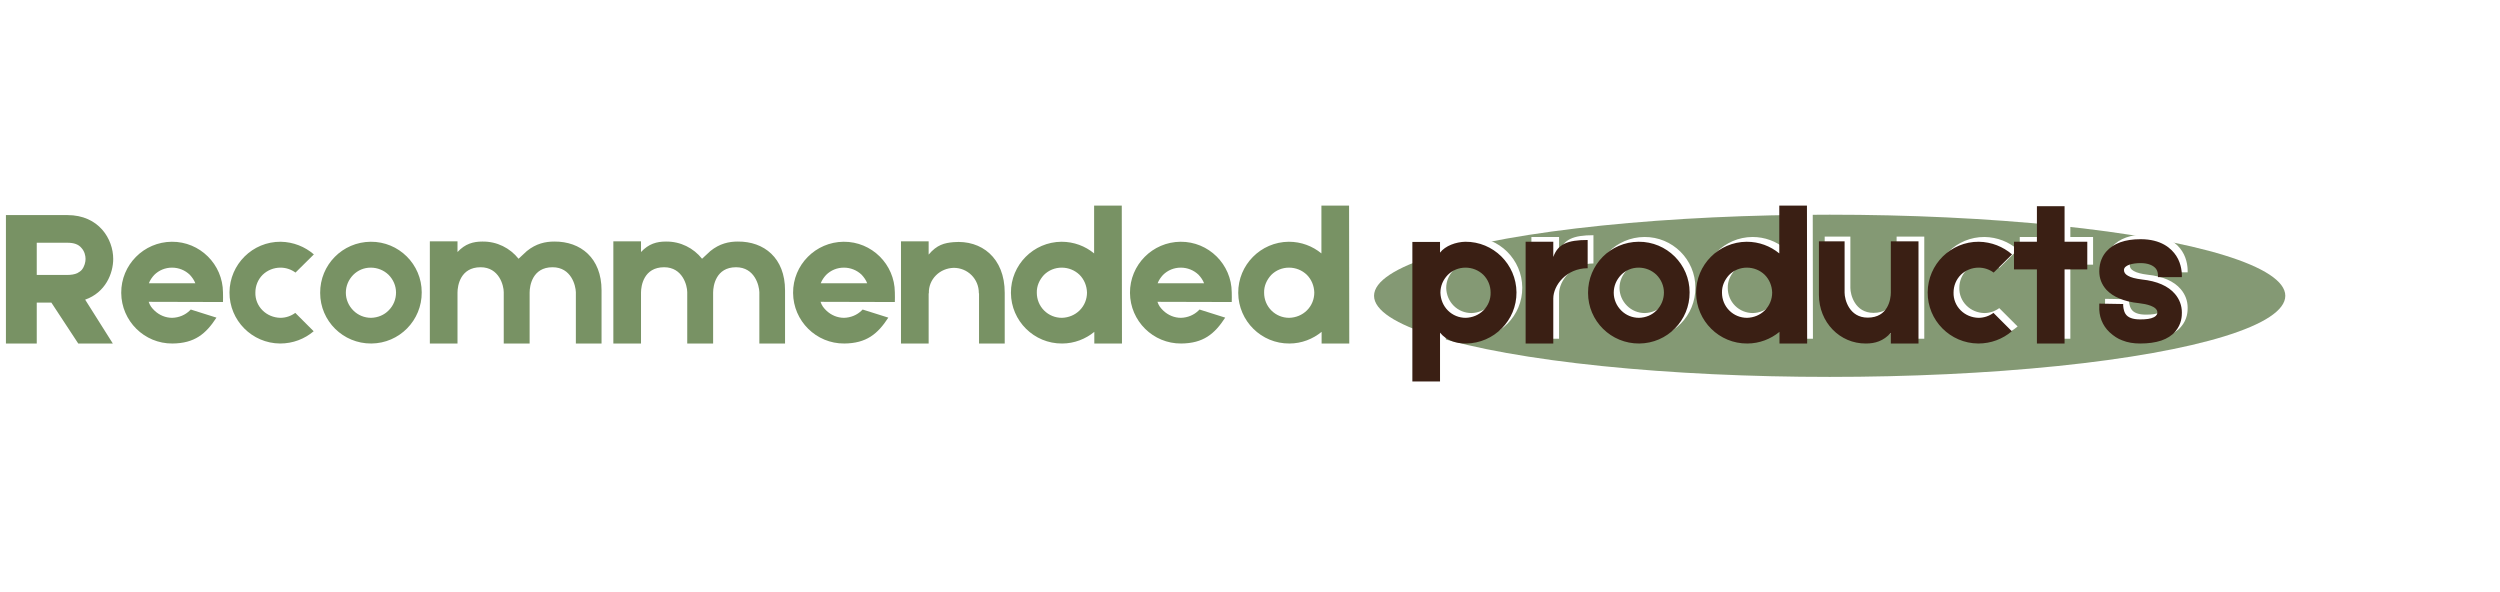
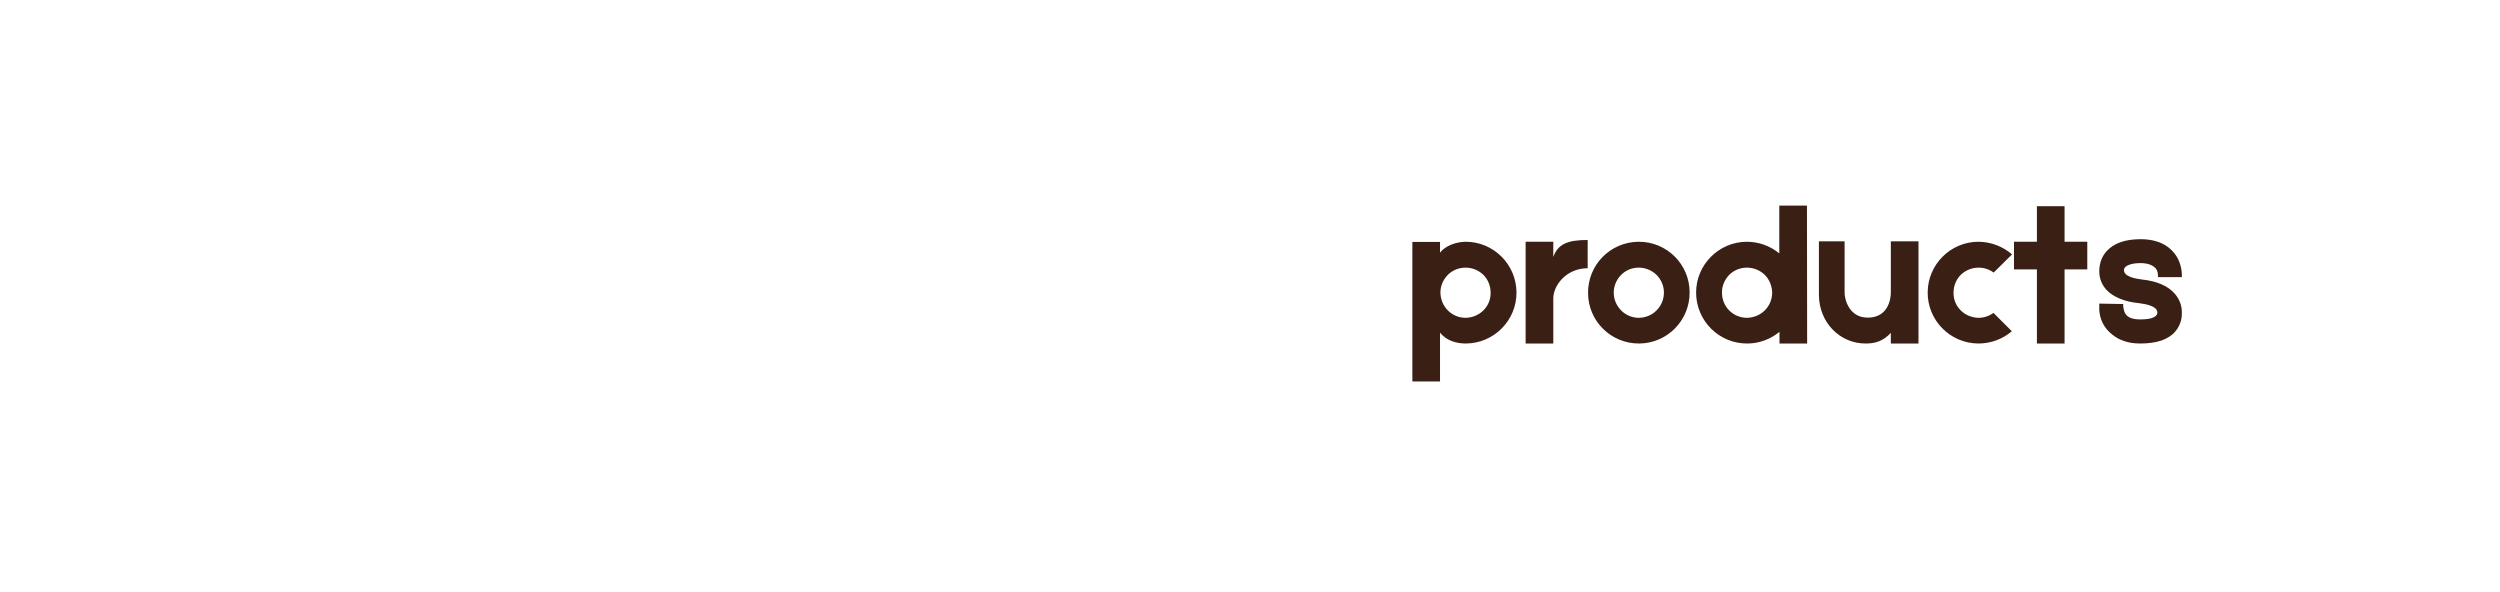
<svg xmlns="http://www.w3.org/2000/svg" width="524" height="124" viewBox="0 0 524 124" fill="none">
  <g filter="url(#filter0_f_198_82)">
-     <ellipse cx="383.5" cy="62" rx="95.5" ry="17" fill="#849974" />
-   </g>
-   <path d="M308.341 49.672C314.222 49.631 319.026 54.393 319.067 60.274C319.109 66.155 314.346 70.959 308.465 71C306.478 71 304.407 70.42 303.04 68.722V78.951H297.242V49.713H303.04V51.95C304.158 50.5 306.395 49.713 308.341 49.672ZM312.151 64.043C313.145 63.049 313.684 61.723 313.642 60.315C313.642 58.907 313.104 57.582 312.11 56.588C311.116 55.636 309.791 55.097 308.383 55.097C306.975 55.097 305.649 55.636 304.655 56.63C303.662 57.665 303.123 58.949 303.123 60.357C303.165 61.765 303.703 63.09 304.697 64.084C305.691 65.078 307.016 65.616 308.424 65.616C309.832 65.575 311.157 65.037 312.151 64.043ZM326.78 52.861C327.733 50.21 329.679 49.299 333.986 49.299V55.221C329.514 55.221 326.78 58.824 326.78 61.558V71H320.982V61.558V49.672H326.78V52.861ZM344.669 49.672C350.55 49.631 355.354 54.393 355.354 60.274C355.395 66.155 350.674 70.959 344.794 71C338.871 71.041 334.067 66.279 334.067 60.398C334.026 54.517 338.747 49.713 344.669 49.672ZM348.438 64.043C349.432 63.049 349.97 61.723 349.97 60.315C349.97 58.907 349.39 57.582 348.397 56.588C347.403 55.636 346.077 55.097 344.669 55.097C343.261 55.097 341.977 55.636 340.984 56.63C339.99 57.665 339.451 58.949 339.451 60.357C339.451 61.765 340.031 63.09 341.025 64.084C342.019 65.078 343.344 65.616 344.752 65.616C346.16 65.575 347.485 65.037 348.438 64.043ZM379.99 71H374.192V68.557C372.37 70.047 370.009 71 367.442 71C361.561 71.041 356.757 66.279 356.715 60.398C356.674 54.517 361.437 49.713 367.317 49.672C369.926 49.672 372.287 50.583 374.151 52.115V42.093H379.948L379.99 71ZM371.127 64.043C372.121 63.049 372.66 61.723 372.66 60.315C372.618 58.907 372.08 57.582 371.086 56.588C370.092 55.636 368.767 55.097 367.359 55.097C365.951 55.097 364.625 55.636 363.632 56.63C362.679 57.665 362.099 58.949 362.141 60.357C362.141 61.765 362.679 63.09 363.673 64.084C364.667 65.078 365.992 65.616 367.4 65.616C368.808 65.575 370.133 65.037 371.127 64.043ZM382.456 60.771C382.456 57.375 382.456 49.589 382.456 49.589H387.839V60.274C387.839 60.315 387.839 60.315 387.839 60.357C387.839 61.765 388.792 65.575 392.685 65.575C396.95 65.575 397.53 61.723 397.53 60.315C397.53 60.274 397.53 60.274 397.53 60.274V49.589H403.328V71H397.53V68.764C395.956 70.503 394.217 71 392.312 71C386.845 71.041 382.456 66.569 382.456 60.771ZM419.043 64.581L422.894 68.432C420.989 70.047 418.546 71 415.854 71C409.973 70.959 405.21 66.155 405.252 60.274C405.293 54.393 410.097 49.631 415.978 49.672C418.628 49.713 421.072 50.707 422.935 52.322L419.084 56.133C418.173 55.47 417.096 55.097 415.937 55.097C414.528 55.097 413.203 55.636 412.209 56.588C411.215 57.582 410.677 58.907 410.677 60.315C410.636 61.723 411.174 63.049 412.168 64.043C413.162 65.037 414.487 65.575 415.895 65.616C417.055 65.616 418.131 65.243 419.043 64.581ZM438.708 49.672V55.47H433.945V71H428.147V55.47H423.343V49.672H428.147V42.218H433.945V49.672H438.708ZM449.793 71C448.385 71 447.142 70.793 446.024 70.337C445.113 70.006 444.285 69.468 443.374 68.639C441.883 67.231 441.096 65.285 441.22 63.09C441.22 63.049 441.22 63.049 441.22 63.049V62.635L445.858 62.717H446.231V63.049C446.231 63.049 446.273 64.084 446.687 64.747C447.184 65.575 448.26 65.948 449.793 65.948C451.077 65.948 452.029 65.823 452.65 65.492C453.313 65.161 453.396 64.747 453.396 64.498C453.396 63.173 450.994 62.717 449.586 62.552C447.971 62.386 446.562 62.055 445.444 61.558C444.326 61.102 443.415 60.481 442.711 59.736C441.717 58.617 441.22 57.334 441.22 55.843C441.22 53.855 442.007 52.488 442.711 51.701C444.202 50.003 446.604 49.134 449.876 49.134C454.183 49.134 456.336 51.039 457.371 52.654C458.531 54.435 458.531 56.464 458.531 56.712V57.085H453.52V56.754C453.52 56.712 453.52 56.712 453.52 56.712C453.52 56.505 453.479 55.843 453.147 55.387C452.567 54.6 451.408 54.145 449.876 54.145C448.136 54.145 446.397 54.6 446.397 55.594C446.397 56.091 446.645 56.464 447.225 56.795C447.846 57.168 448.84 57.416 450.165 57.582C453.313 57.913 455.673 58.949 457.081 60.605C458.034 61.723 458.531 63.049 458.531 64.498C458.531 65.161 458.531 66.9 457.123 68.515C456.419 69.344 455.425 69.965 454.224 70.379C452.982 70.793 451.532 71 449.793 71Z" fill="white" />
-   <path d="M23.73 54.275C23.73 57.298 22.115 61.315 17.849 62.806L23.647 72H16.4L10.768 63.427C9.649 63.427 8.614 63.427 7.703 63.427V72H1.242V45.081H7.703C8.49 45.081 10.271 45.081 14.122 45.081C20.748 45.081 23.73 50.134 23.73 54.275ZM7.703 50.879V57.63H14.081C14.909 57.63 15.654 57.505 16.193 57.257C16.565 57.05 16.897 56.843 17.145 56.553C17.725 55.849 17.932 54.896 17.932 54.275C17.932 53.612 17.725 52.66 17.062 51.956C16.441 51.21 15.489 50.879 14.122 50.879H7.703ZM46.737 61.274C46.737 61.564 46.778 63.013 46.737 63.303L31.165 63.262C31.455 64.09 31.745 64.463 32.366 65.084C33.402 66.078 34.727 66.616 36.093 66.616C37.502 66.575 38.827 66.037 39.821 65.043C39.862 65.001 39.945 64.918 39.986 64.877L45.37 66.575C43.134 70.012 40.773 71.959 36.135 72C30.254 72.041 25.45 67.279 25.409 61.398C25.367 55.517 30.13 50.713 36.011 50.672C41.891 50.631 46.695 55.393 46.737 61.274ZM36.052 56.097C34.644 56.097 33.319 56.636 32.325 57.63C31.869 58.127 31.455 58.706 31.207 59.369H40.939C40.69 58.706 40.276 58.127 39.779 57.588C38.785 56.636 37.46 56.097 36.052 56.097ZM61.893 65.581L65.744 69.432C63.839 71.047 61.396 72 58.704 72C52.823 71.959 48.061 67.155 48.102 61.274C48.144 55.393 52.947 50.631 58.828 50.672C61.479 50.713 63.922 51.707 65.786 53.322L61.934 57.133C61.023 56.47 59.946 56.097 58.787 56.097C57.379 56.097 56.053 56.636 55.06 57.588C54.066 58.582 53.527 59.907 53.527 61.315C53.486 62.723 54.024 64.049 55.018 65.043C56.012 66.037 57.337 66.575 58.745 66.616C59.905 66.616 60.982 66.243 61.893 65.581ZM77.707 50.672C83.588 50.631 88.392 55.393 88.392 61.274C88.433 67.155 83.712 71.959 77.832 72C71.909 72.041 67.106 67.279 67.106 61.398C67.064 55.517 71.785 50.713 77.707 50.672ZM81.476 65.043C82.47 64.049 83.008 62.723 83.008 61.315C83.008 59.907 82.428 58.582 81.434 57.588C80.441 56.636 79.115 56.097 77.707 56.097C76.299 56.097 75.015 56.636 74.022 57.63C73.028 58.665 72.489 59.949 72.489 61.357C72.489 62.765 73.069 64.09 74.063 65.084C75.057 66.078 76.382 66.616 77.79 66.616C79.198 66.575 80.523 66.037 81.476 65.043ZM116.186 50.631C121.694 50.589 126.084 54.068 126.084 60.86C126.084 64.214 126.084 72 126.084 72H120.7V61.357C120.7 61.315 120.7 61.274 120.7 61.233C120.659 59.866 119.748 56.014 115.813 56.014C111.589 56.014 111.009 59.907 111.009 61.315C111.009 61.315 111.009 61.315 111.009 61.357V72H110.968H105.584V61.357C105.584 61.315 105.584 61.274 105.584 61.233C105.584 59.866 104.632 56.014 100.739 56.014C96.473 56.014 95.893 59.907 95.893 61.315C95.893 61.315 95.893 61.315 95.893 61.357V72H90.096V50.589H95.893V52.825C97.508 51.086 99.206 50.631 101.111 50.631C104.176 50.589 106.909 51.997 108.69 54.234L110.43 52.618C112.376 51.045 114.322 50.631 116.186 50.631ZM154.647 50.631C160.155 50.589 164.545 54.068 164.545 60.86C164.545 64.214 164.545 72 164.545 72H159.161V61.357C159.161 61.315 159.161 61.274 159.161 61.233C159.12 59.866 158.209 56.014 154.274 56.014C150.05 56.014 149.47 59.907 149.47 61.315C149.47 61.315 149.47 61.315 149.47 61.357V72H149.429H144.045V61.357C144.045 61.315 144.045 61.274 144.045 61.233C144.045 59.866 143.093 56.014 139.2 56.014C134.934 56.014 134.355 59.907 134.355 61.315C134.355 61.315 134.355 61.315 134.355 61.357V72H128.557V50.589H134.355V52.825C135.97 51.086 137.668 50.631 139.573 50.631C142.637 50.589 145.371 51.997 147.151 54.234L148.891 52.618C150.837 51.045 152.784 50.631 154.647 50.631ZM187.559 61.274C187.559 61.564 187.6 63.013 187.559 63.303L171.987 63.262C172.277 64.09 172.567 64.463 173.188 65.084C174.224 66.078 175.549 66.616 176.916 66.616C178.324 66.575 179.649 66.037 180.643 65.043C180.684 65.001 180.767 64.918 180.809 64.877L186.192 66.575C183.956 70.012 181.595 71.959 176.957 72C171.076 72.041 166.272 67.279 166.231 61.398C166.19 55.517 170.952 50.713 176.833 50.672C182.714 50.631 187.518 55.393 187.559 61.274ZM176.874 56.097C175.466 56.097 174.141 56.636 173.147 57.63C172.692 58.127 172.277 58.706 172.029 59.369H181.761C181.513 58.706 181.098 58.127 180.601 57.588C179.608 56.636 178.282 56.097 176.874 56.097ZM199.863 50.755C205.703 50.258 210.589 54.026 210.589 61.357C210.589 61.522 210.589 61.688 210.589 61.854V72H205.206V70.675V61.481H205.164C205.164 61.44 205.164 61.398 205.164 61.398C205.164 59.99 204.626 58.665 203.632 57.671C202.638 56.677 201.313 56.139 199.905 56.139C198.497 56.18 197.171 56.718 196.178 57.712C195.184 58.706 194.645 60.032 194.687 61.44V61.481H194.645V72H188.847V50.589H194.645V53.364C196.385 51.293 197.958 50.92 199.863 50.755ZM235.165 72H229.368V69.557C227.545 71.047 225.185 72 222.617 72C216.736 72.041 211.932 67.279 211.891 61.398C211.85 55.517 216.612 50.713 222.493 50.672C225.102 50.672 227.463 51.583 229.326 53.115V43.093H235.124L235.165 72ZM226.303 65.043C227.297 64.049 227.835 62.723 227.835 61.315C227.794 59.907 227.255 58.582 226.262 57.588C225.268 56.636 223.942 56.097 222.534 56.097C221.126 56.097 219.801 56.636 218.807 57.63C217.855 58.665 217.275 59.949 217.316 61.357C217.316 62.765 217.855 64.09 218.849 65.084C219.842 66.078 221.168 66.616 222.576 66.616C223.984 66.575 225.309 66.037 226.303 65.043ZM258.172 61.274C258.172 61.564 258.214 63.013 258.172 63.303L242.601 63.262C242.891 64.09 243.181 64.463 243.802 65.084C244.837 66.078 246.162 66.616 247.529 66.616C248.937 66.575 250.262 66.037 251.256 65.043C251.298 65.001 251.38 64.918 251.422 64.877L256.806 66.575C254.569 70.012 252.209 71.959 247.57 72C241.69 72.041 236.886 67.279 236.844 61.398C236.803 55.517 241.565 50.713 247.446 50.672C253.327 50.631 258.131 55.393 258.172 61.274ZM247.488 56.097C246.08 56.097 244.754 56.636 243.76 57.63C243.305 58.127 242.891 58.706 242.642 59.369H252.374C252.126 58.706 251.712 58.127 251.215 57.588C250.221 56.636 248.896 56.097 247.488 56.097ZM282.807 72H277.009V69.557C275.187 71.047 272.827 72 270.259 72C264.378 72.041 259.574 67.279 259.533 61.398C259.491 55.517 264.254 50.713 270.135 50.672C272.744 50.672 275.104 51.583 276.968 53.115V43.093H282.766L282.807 72ZM273.945 65.043C274.939 64.049 275.477 62.723 275.477 61.315C275.436 59.907 274.897 58.582 273.903 57.588C272.909 56.636 271.584 56.097 270.176 56.097C268.768 56.097 267.443 56.636 266.449 57.63C265.496 58.665 264.917 59.949 264.958 61.357C264.958 62.765 265.496 64.09 266.49 65.084C267.484 66.078 268.809 66.616 270.217 66.616C271.626 66.575 272.951 66.037 273.945 65.043Z" fill="#789264" />
+     </g>
  <path d="M307.13 50.672C313.01 50.631 317.814 55.393 317.856 61.274C317.897 67.155 313.135 71.959 307.254 72C305.266 72 303.195 71.42 301.829 69.722V79.951H296.031V50.713H301.829V52.95C302.947 51.5 305.183 50.713 307.13 50.672ZM310.94 65.043C311.934 64.049 312.472 62.723 312.43 61.315C312.43 59.907 311.892 58.582 310.898 57.588C309.904 56.636 308.579 56.097 307.171 56.097C305.763 56.097 304.438 56.636 303.444 57.63C302.45 58.665 301.911 59.949 301.911 61.357C301.953 62.765 302.491 64.09 303.485 65.084C304.479 66.078 305.804 66.616 307.212 66.616C308.62 66.575 309.946 66.037 310.94 65.043ZM325.569 53.861C326.521 51.21 328.468 50.299 332.775 50.299V56.221C328.302 56.221 325.569 59.824 325.569 62.558V72H319.771V62.558V50.672H325.569V53.861ZM343.458 50.672C349.338 50.631 354.142 55.393 354.142 61.274C354.184 67.155 349.463 71.959 343.582 72C337.66 72.041 332.856 67.279 332.856 61.398C332.814 55.517 337.535 50.713 343.458 50.672ZM347.226 65.043C348.22 64.049 348.759 62.723 348.759 61.315C348.759 59.907 348.179 58.582 347.185 57.588C346.191 56.636 344.866 56.097 343.458 56.097C342.05 56.097 340.766 56.636 339.772 57.63C338.778 58.665 338.24 59.949 338.24 61.357C338.24 62.765 338.819 64.09 339.813 65.084C340.807 66.078 342.132 66.616 343.54 66.616C344.949 66.575 346.274 66.037 347.226 65.043ZM378.778 72H372.98V69.557C371.158 71.047 368.798 72 366.23 72C360.349 72.041 355.545 67.279 355.504 61.398C355.462 55.517 360.225 50.713 366.106 50.672C368.715 50.672 371.075 51.583 372.939 53.115V43.093H378.737L378.778 72ZM369.916 65.043C370.91 64.049 371.448 62.723 371.448 61.315C371.407 59.907 370.868 58.582 369.874 57.588C368.88 56.636 367.555 56.097 366.147 56.097C364.739 56.097 363.414 56.636 362.42 57.63C361.467 58.665 360.888 59.949 360.929 61.357C360.929 62.765 361.467 64.09 362.461 65.084C363.455 66.078 364.78 66.616 366.188 66.616C367.597 66.575 368.922 66.037 369.916 65.043ZM381.244 61.771C381.244 58.375 381.244 50.589 381.244 50.589H386.628V61.274C386.628 61.315 386.628 61.315 386.628 61.357C386.628 62.765 387.58 66.575 391.473 66.575C395.739 66.575 396.318 62.723 396.318 61.315C396.318 61.274 396.318 61.274 396.318 61.274V50.589H402.116V72H396.318V69.764C394.745 71.503 393.005 72 391.1 72C385.634 72.041 381.244 67.569 381.244 61.771ZM417.831 65.581L421.682 69.432C419.777 71.047 417.334 72 414.642 72C408.761 71.959 403.999 67.155 404.04 61.274C404.082 55.393 408.886 50.631 414.766 50.672C417.417 50.713 419.86 51.707 421.724 53.322L417.872 57.133C416.961 56.47 415.884 56.097 414.725 56.097C413.317 56.097 411.992 56.636 410.998 57.588C410.004 58.582 409.465 59.907 409.465 61.315C409.424 62.723 409.962 64.049 410.956 65.043C411.95 66.037 413.275 66.575 414.683 66.616C415.843 66.616 416.92 66.243 417.831 65.581ZM437.496 50.672V56.47H432.734V72H426.936V56.47H422.132V50.672H426.936V43.218H432.734V50.672H437.496ZM448.581 72C447.173 72 445.931 71.793 444.812 71.337C443.901 71.006 443.073 70.468 442.162 69.639C440.671 68.231 439.884 66.285 440.008 64.09C440.008 64.049 440.008 64.049 440.008 64.049V63.635L444.647 63.717H445.019V64.049C445.019 64.049 445.061 65.084 445.475 65.747C445.972 66.575 447.049 66.948 448.581 66.948C449.865 66.948 450.817 66.823 451.439 66.492C452.101 66.161 452.184 65.747 452.184 65.498C452.184 64.173 449.782 63.717 448.374 63.552C446.759 63.386 445.351 63.055 444.233 62.558C443.114 62.102 442.203 61.481 441.499 60.736C440.505 59.617 440.008 58.334 440.008 56.843C440.008 54.855 440.795 53.488 441.499 52.701C442.99 51.003 445.392 50.134 448.664 50.134C452.971 50.134 455.124 52.039 456.16 53.654C457.319 55.435 457.319 57.464 457.319 57.712V58.085H452.308V57.754C452.308 57.712 452.308 57.712 452.308 57.712C452.308 57.505 452.267 56.843 451.936 56.387C451.356 55.6 450.196 55.145 448.664 55.145C446.924 55.145 445.185 55.6 445.185 56.594C445.185 57.091 445.434 57.464 446.013 57.795C446.635 58.168 447.629 58.416 448.954 58.582C452.101 58.913 454.462 59.949 455.87 61.605C456.822 62.723 457.319 64.049 457.319 65.498C457.319 66.161 457.319 67.9 455.911 69.515C455.207 70.344 454.213 70.965 453.012 71.379C451.77 71.793 450.32 72 448.581 72Z" fill="#3A1F14" />
  <defs>
    <filter id="filter0_f_198_82" x="243" y="0" width="281" height="124" filterUnits="userSpaceOnUse" color-interpolation-filters="sRGB">
      <feFlood flood-opacity="0" result="BackgroundImageFix" />
      <feBlend mode="normal" in="SourceGraphic" in2="BackgroundImageFix" result="shape" />
      <feGaussianBlur stdDeviation="22.5" result="effect1_foregroundBlur_198_82" />
    </filter>
  </defs>
</svg>